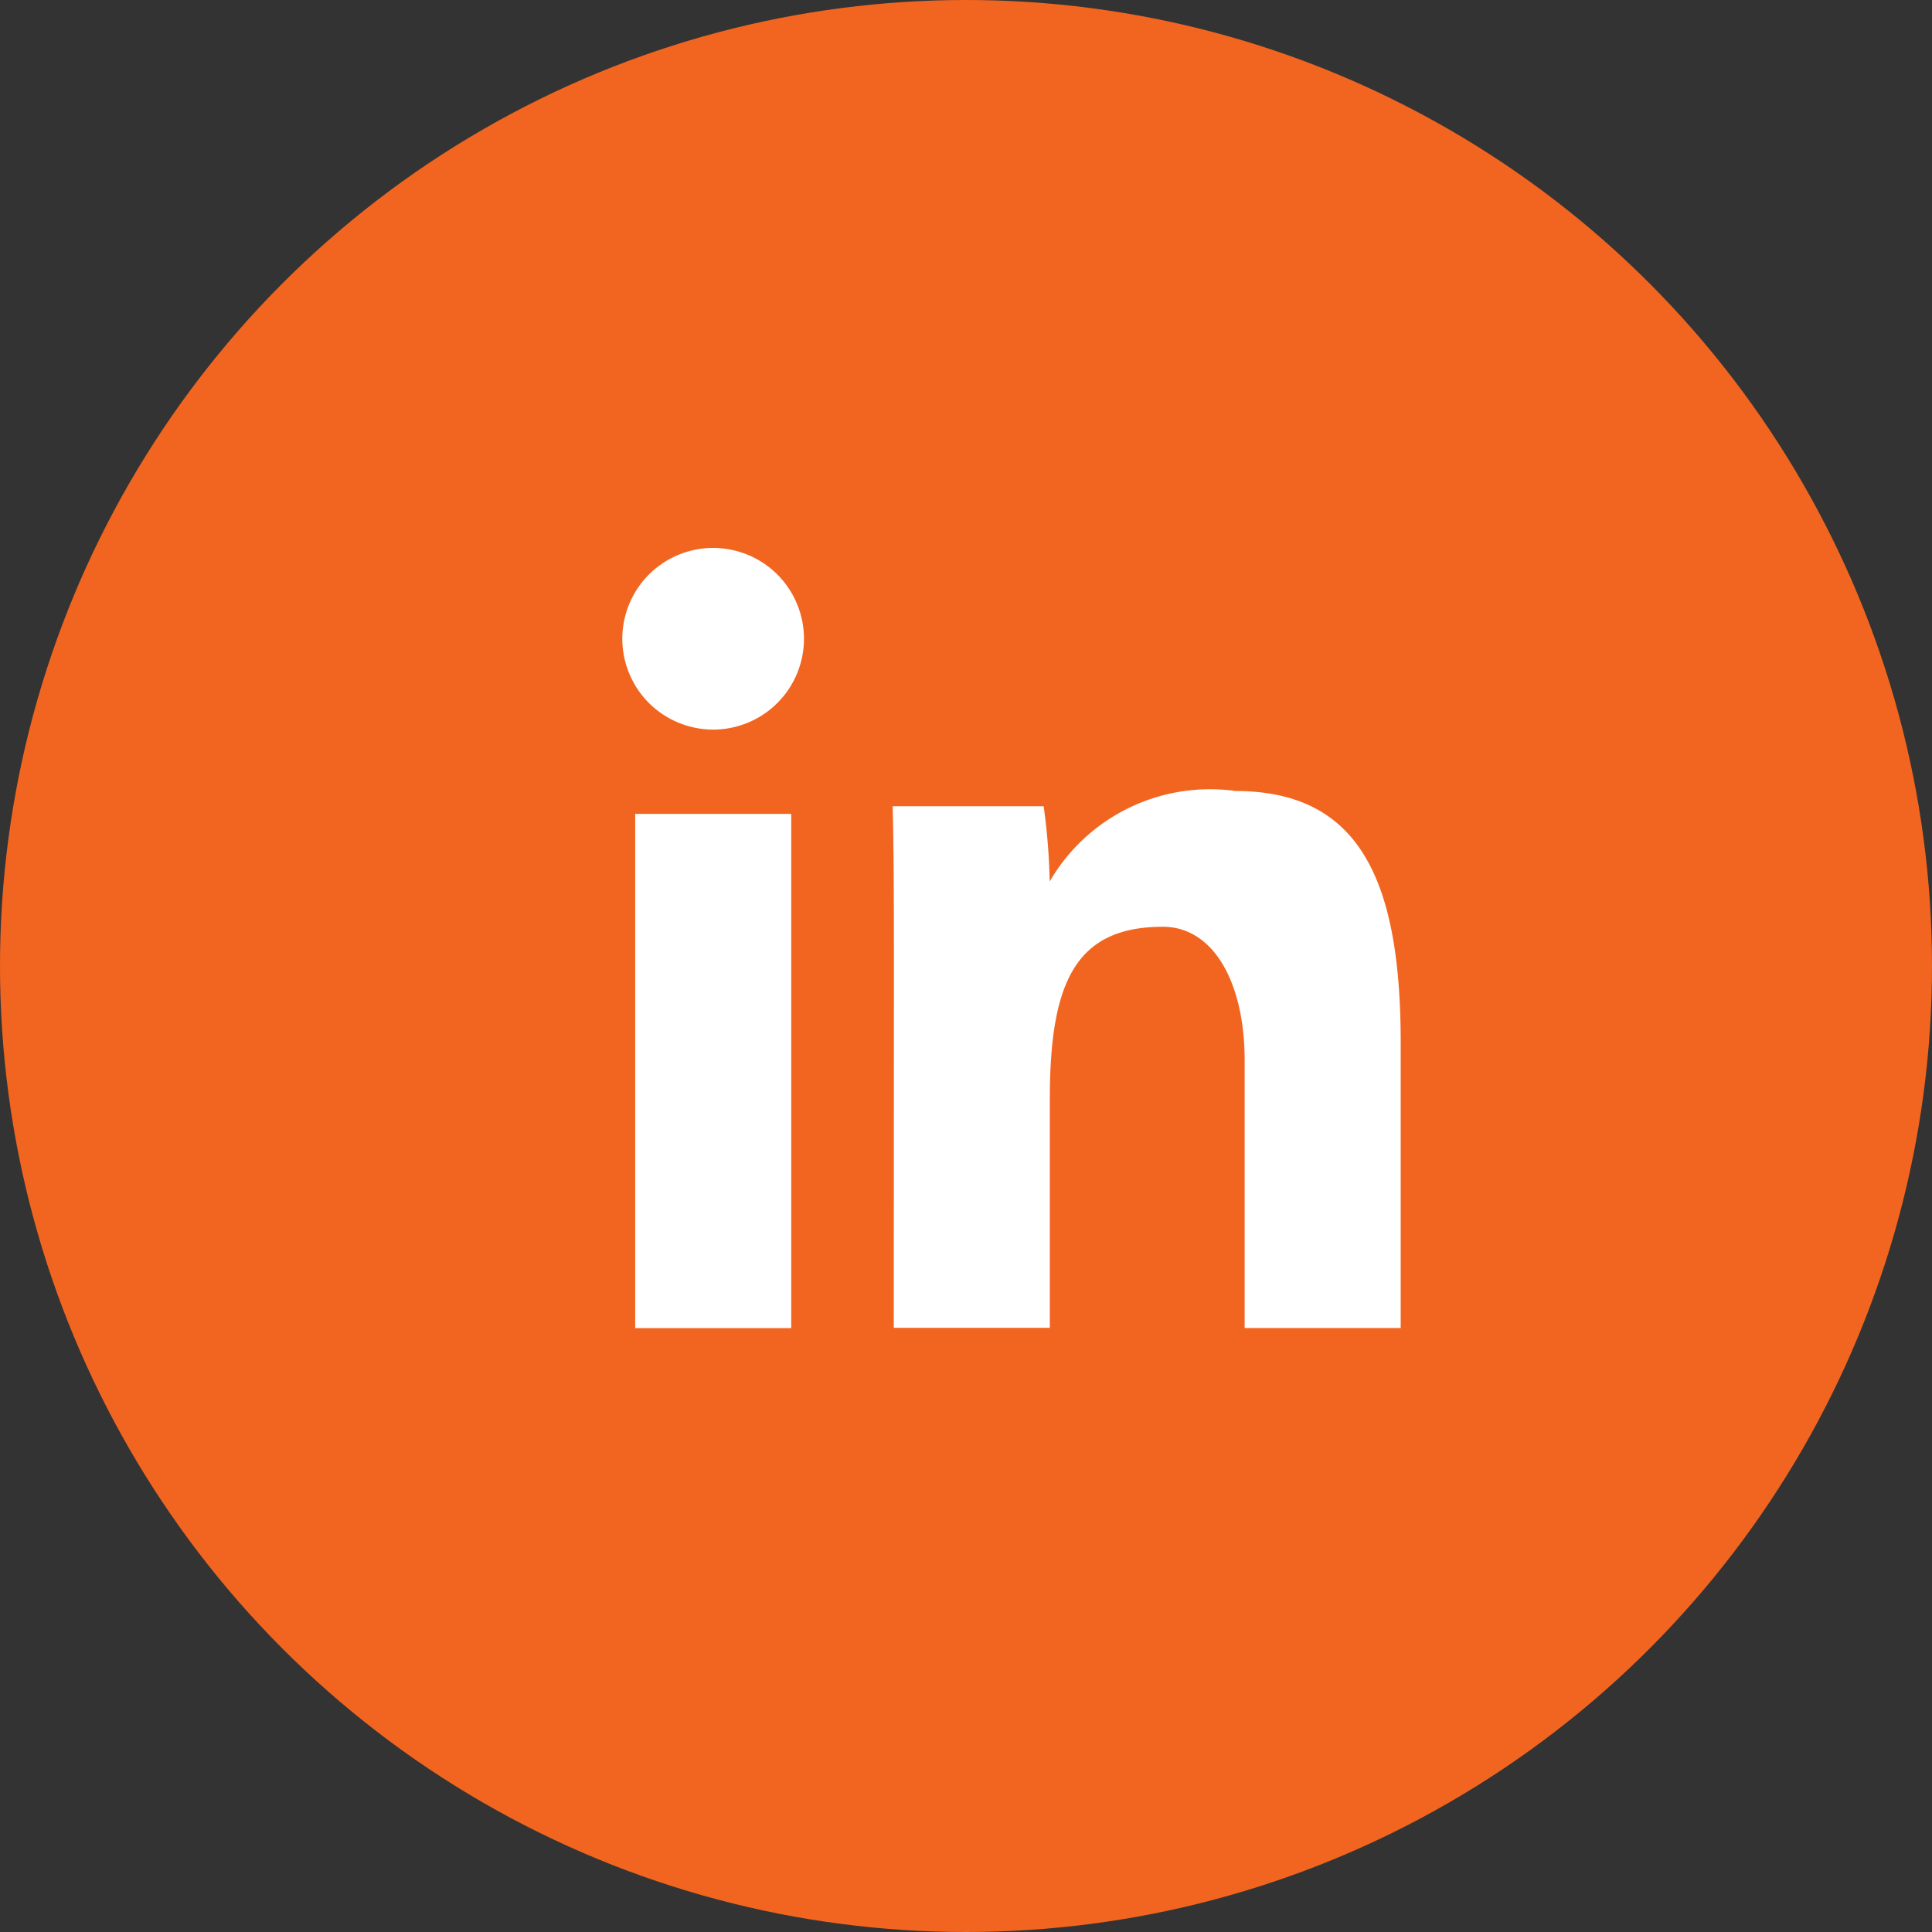
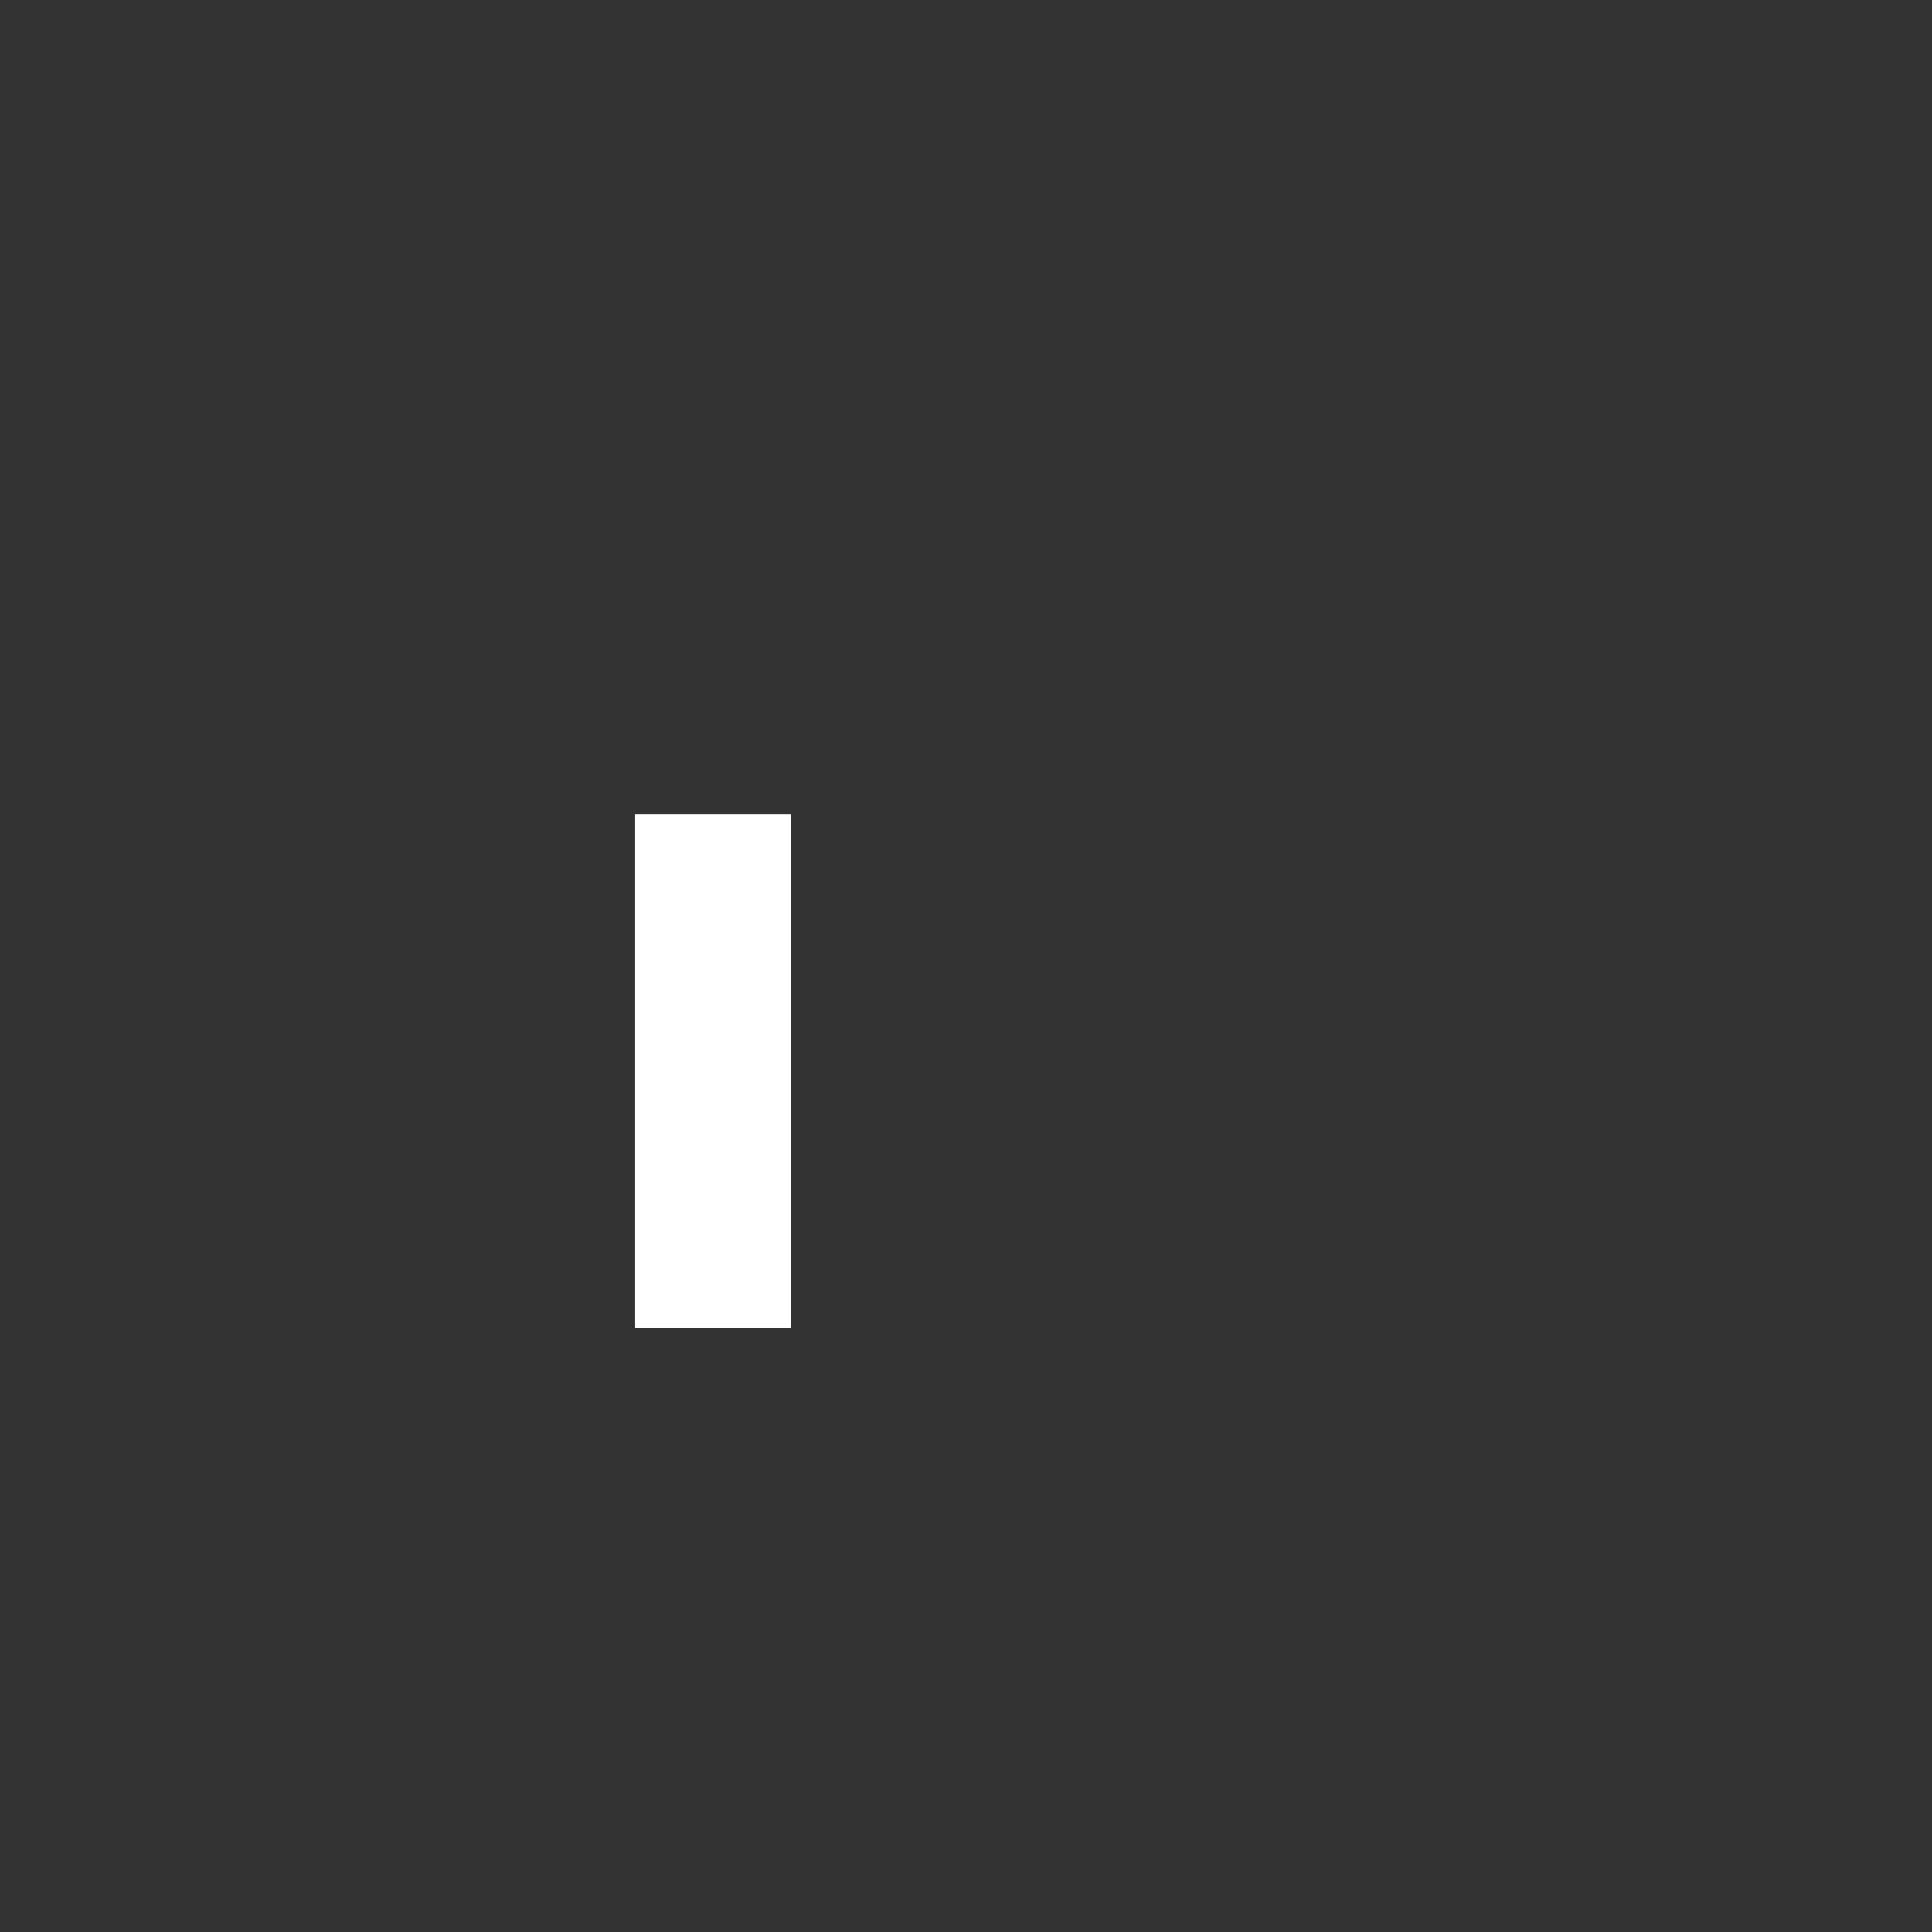
<svg xmlns="http://www.w3.org/2000/svg" height="26" viewBox="0 0 26 26" width="26">
  <rect x="0" y="0" width="26" height="26" fill="#333333" stroke="none" />
-   <circle cx="13" cy="13" fill="#f26520" r="13" />
  <g fill="#fff">
-     <path d="m2726.454 712.039h2.1v6.92h-2.1z" transform="translate(-2717.906 -701.086)" />
-     <path d="m2776.7 710.042c0-.729 0-1.611-.017-2.25h2.032a8.5 8.5 0 0 1 .081 1.013 2.494 2.494 0 0 1 2.5-1.218c1.678 0 2.224 1.212 2.224 3.39v3.837h-2.1v-3.6c0-1.055-.423-1.8-1.1-1.8-1.181 0-1.522.754-1.522 2.32v3.077h-2.1z" transform="translate(-2764.67 -696.942)" />
-     <ellipse cx="1.222" cy="1.222" rx="1.222" ry="1.222" transform="matrix(.924 -.383 .383 .924 8 7.935)" />
+     <path d="m2726.454 712.039h2.1v6.92h-2.1" transform="translate(-2717.906 -701.086)" />
  </g>
</svg>